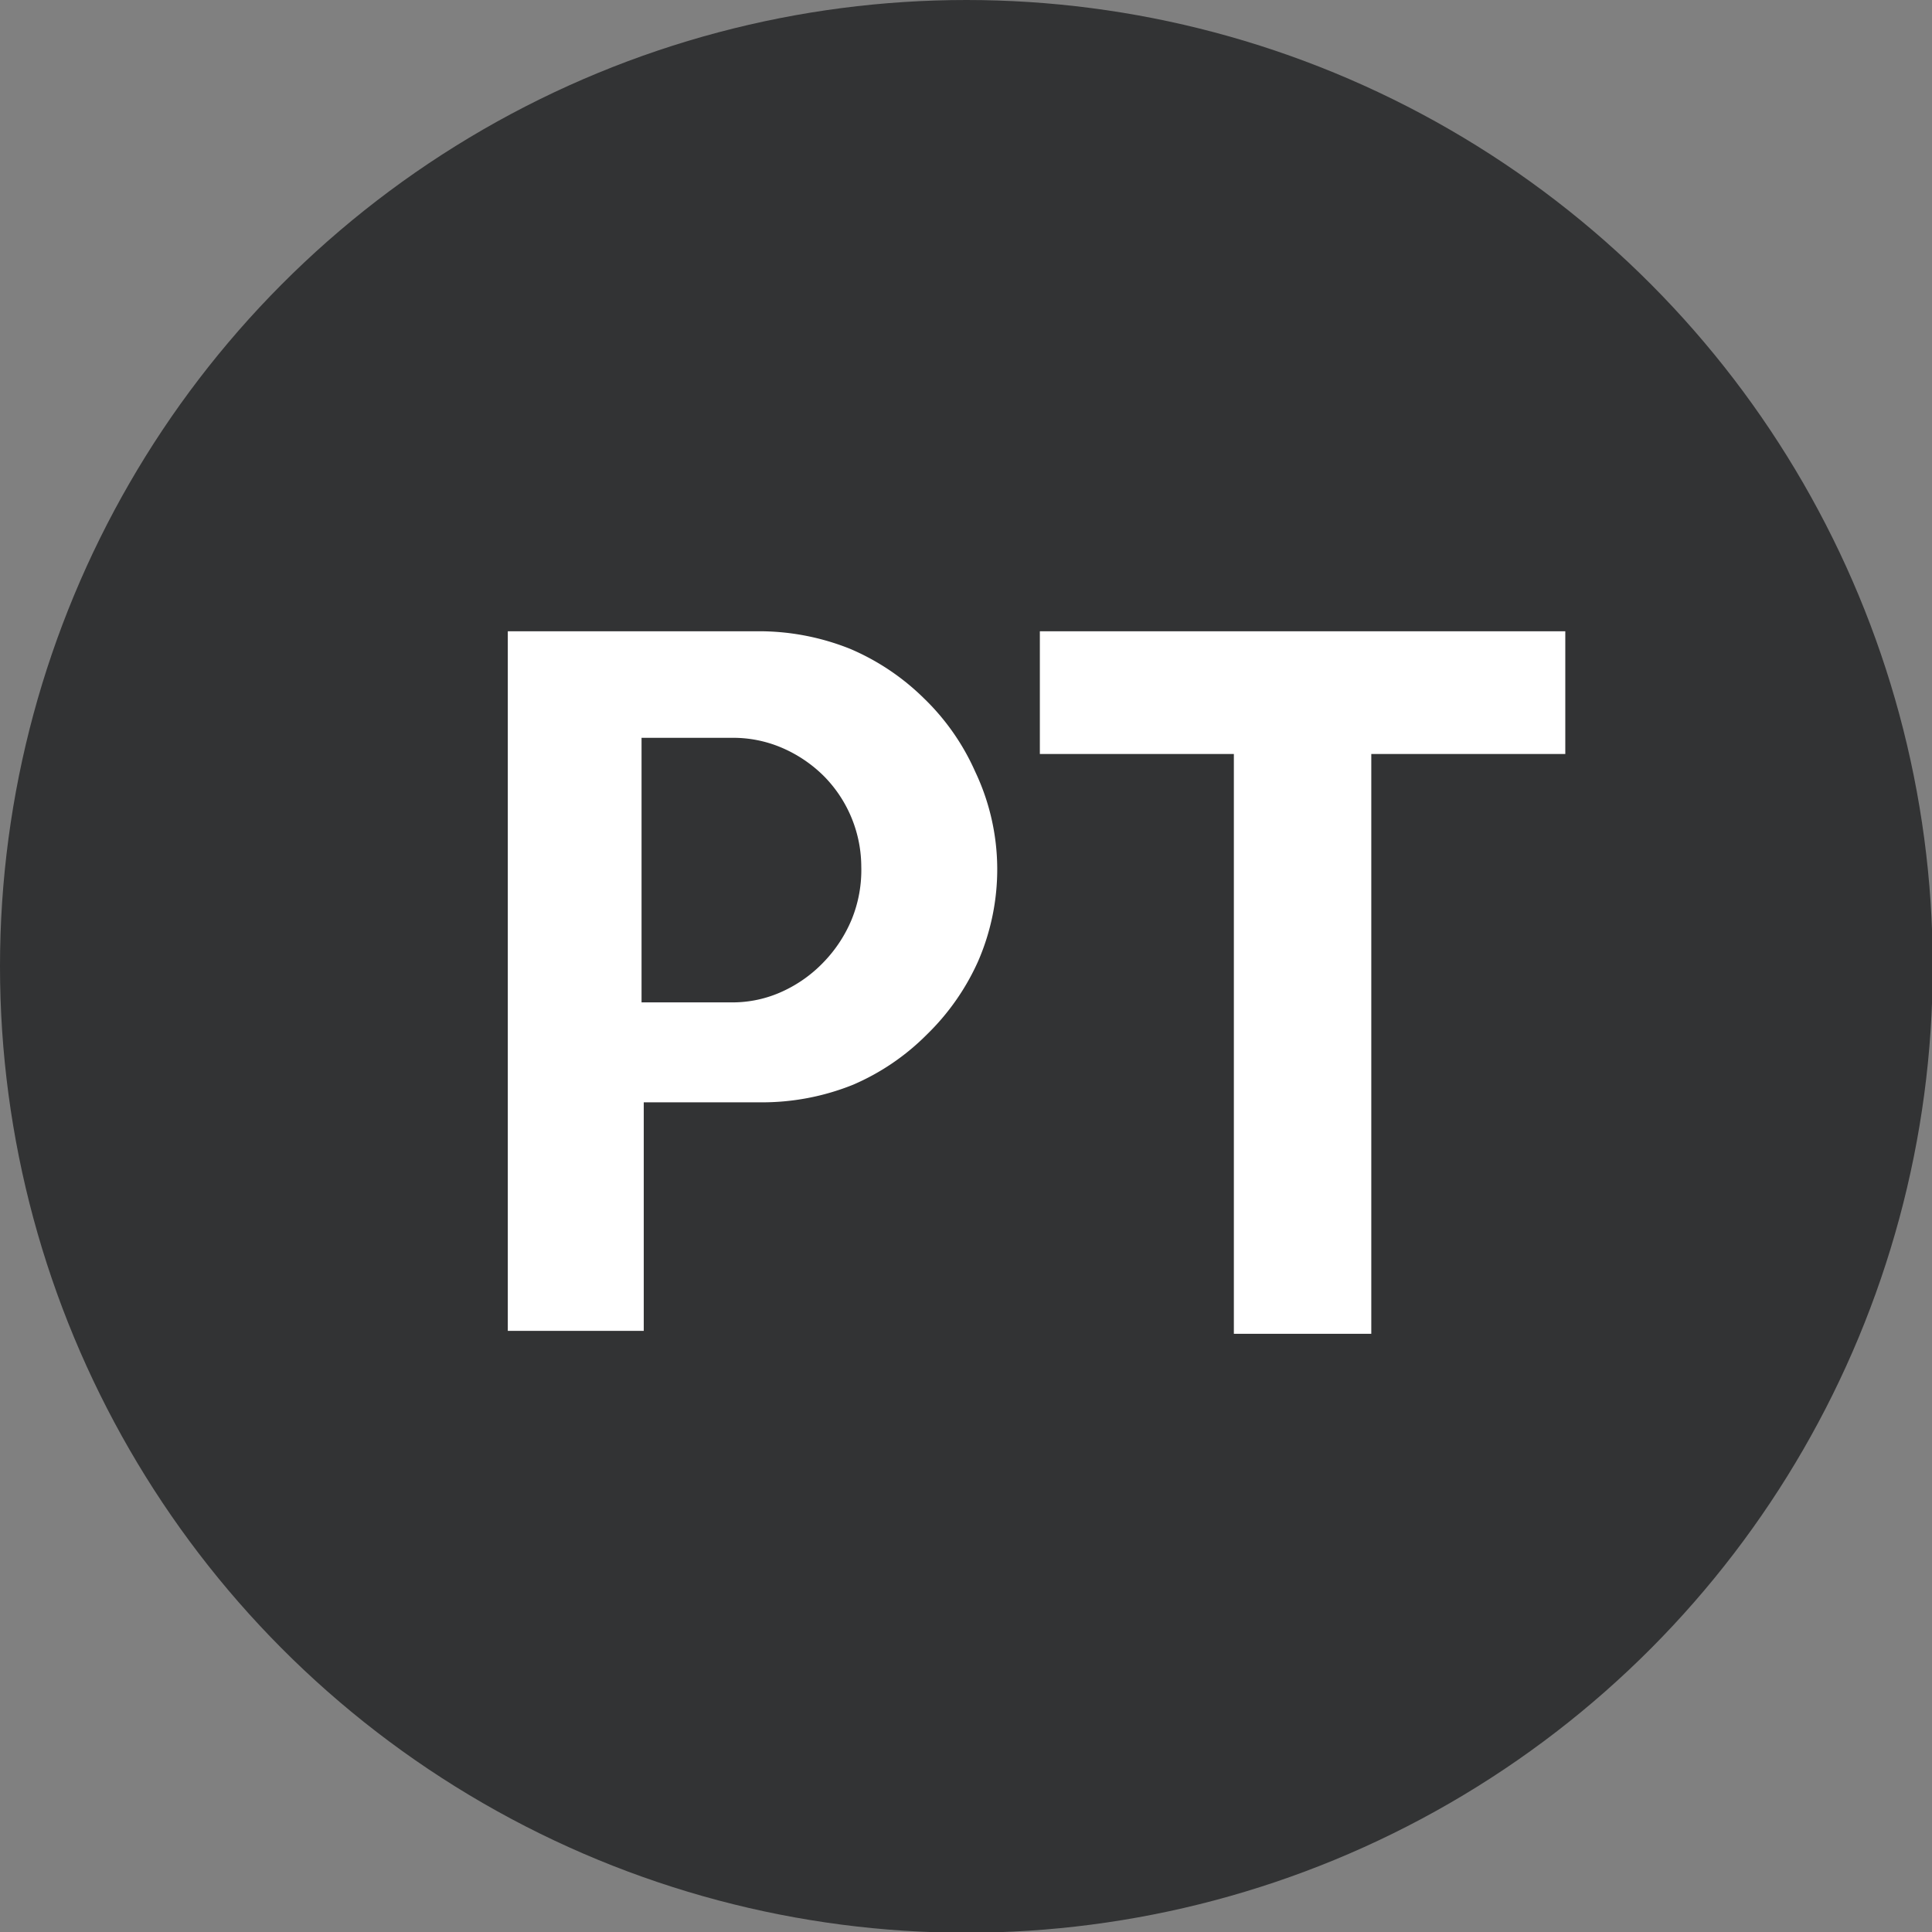
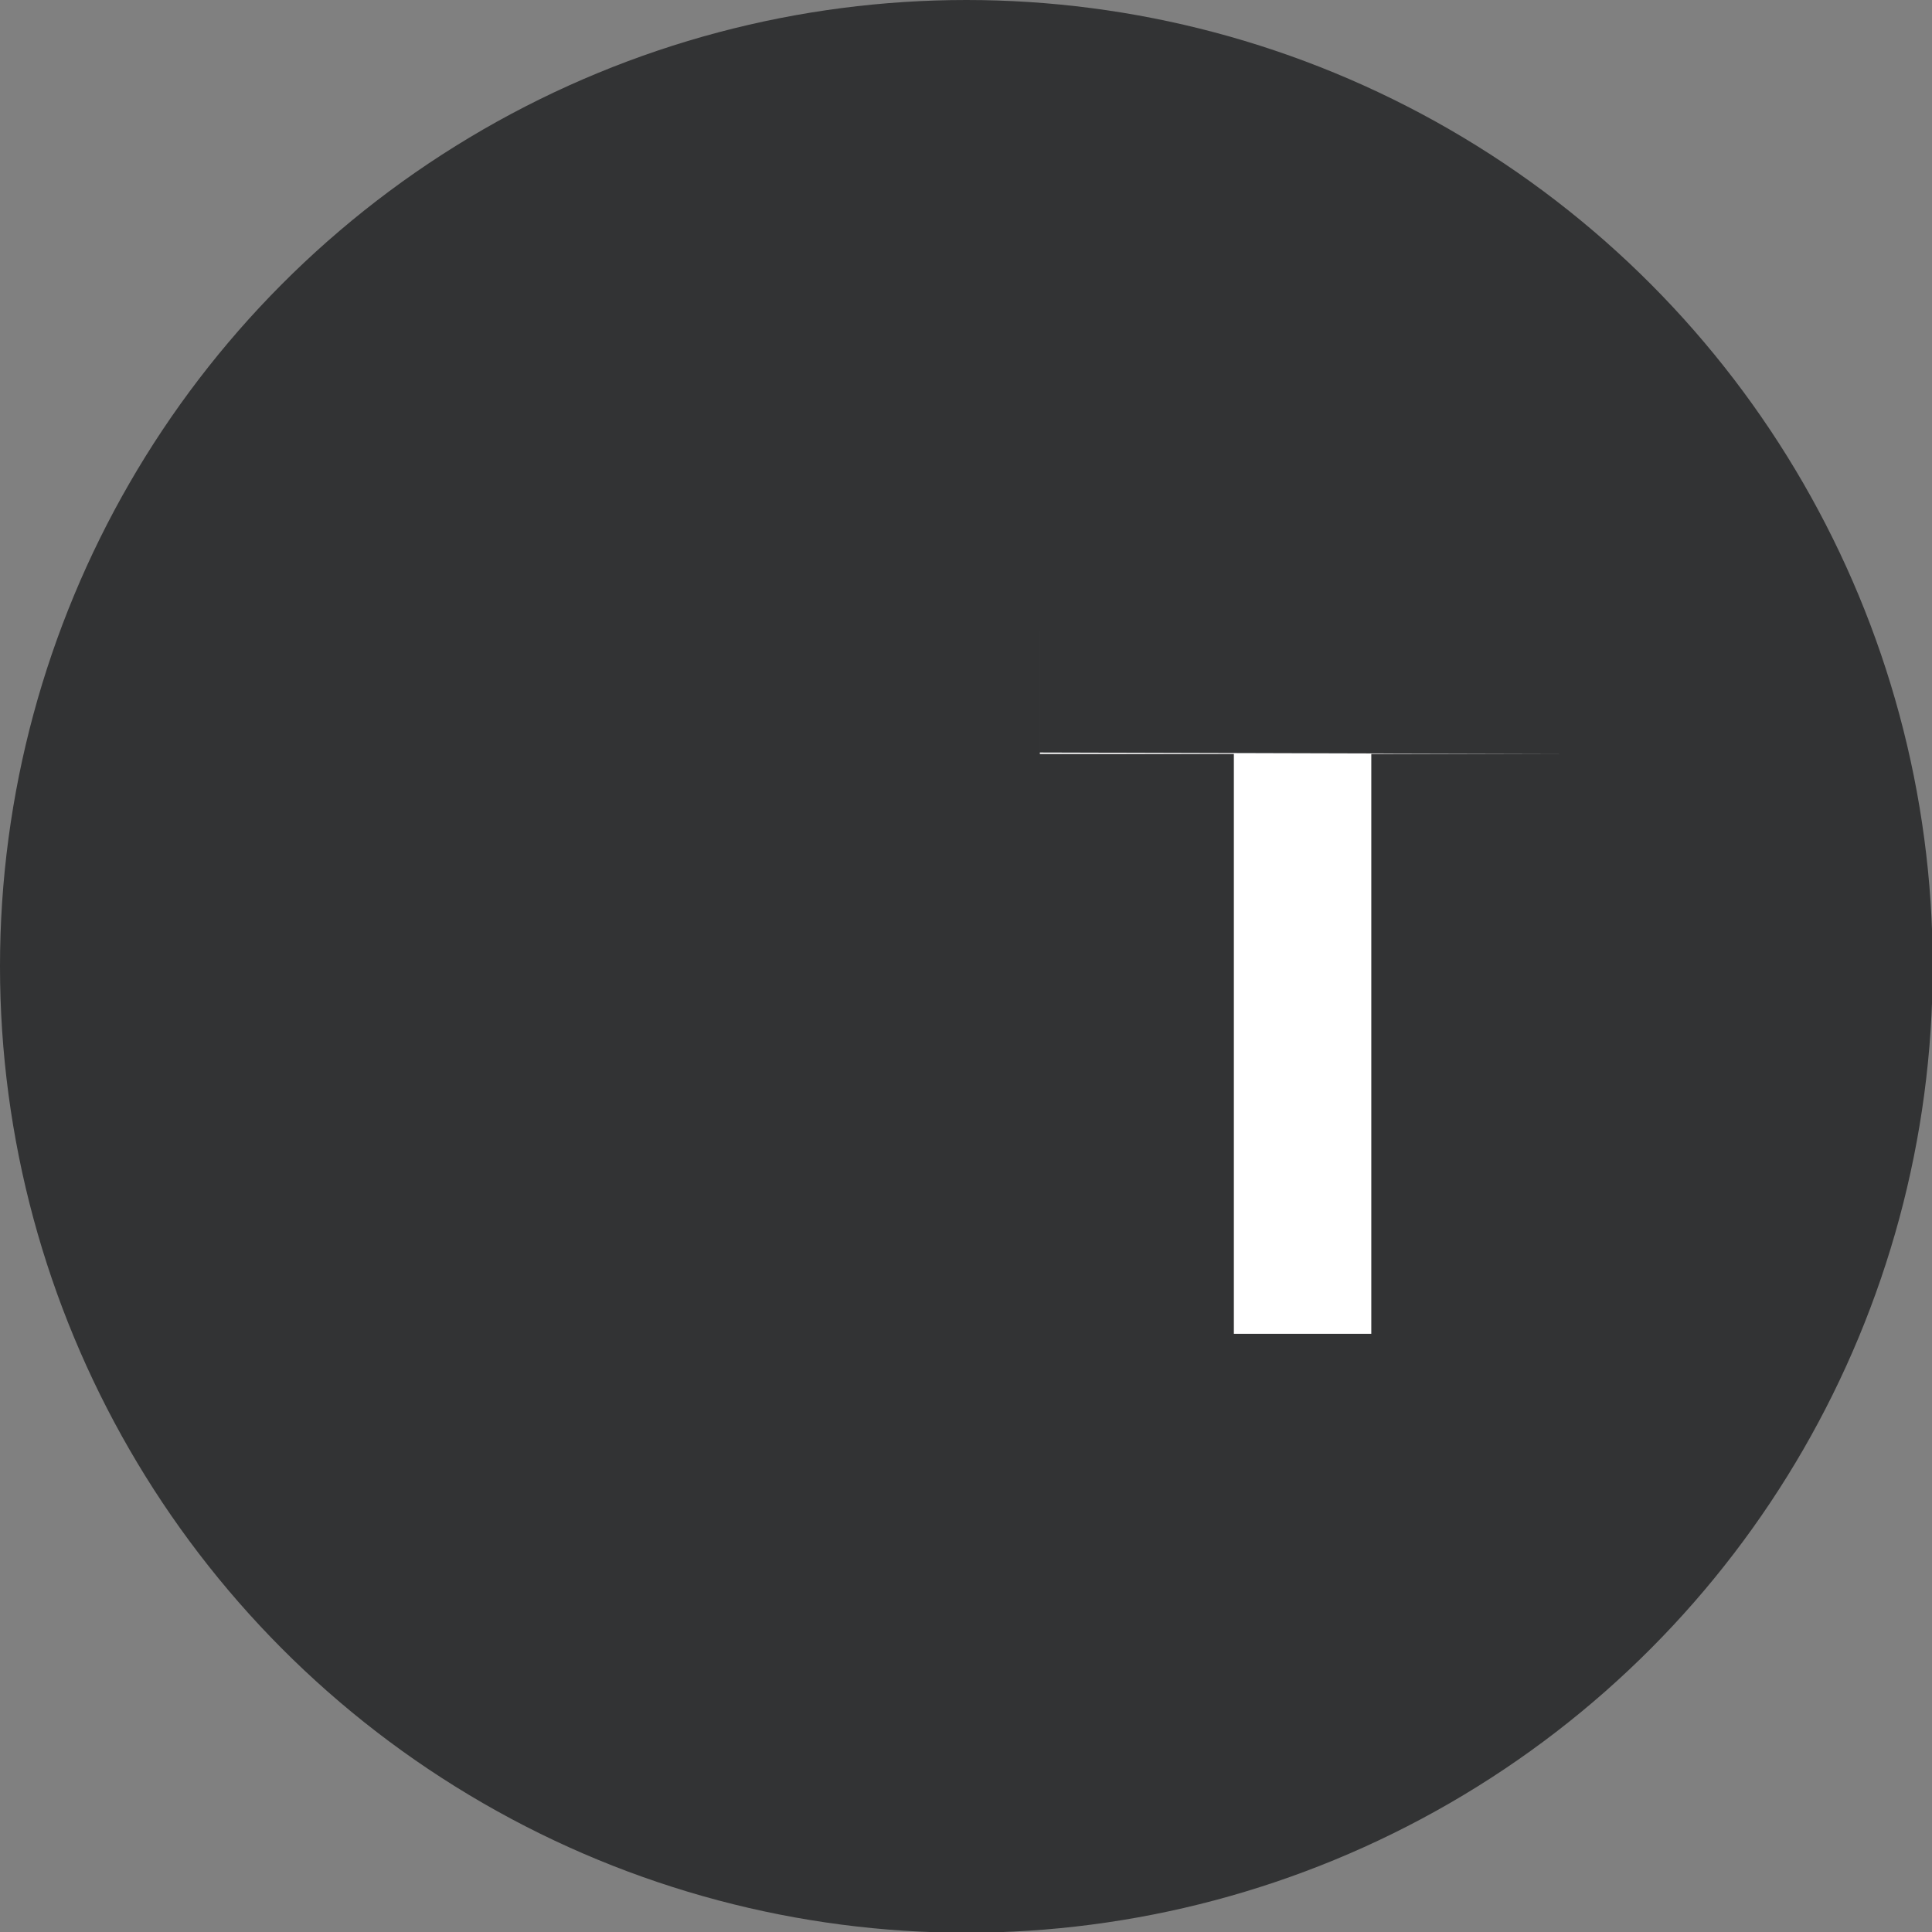
<svg xmlns="http://www.w3.org/2000/svg" id="Layer_1" data-name="Layer 1" viewBox="0 0 26.29 26.29">
  <rect x="0" y="0" width="26.29" height="26.29" fill="#808080" stroke="none" />
  <defs>
    <style>.cls-1{fill:#323334;}.cls-2{fill:#fff;}</style>
  </defs>
  <title>icon-pt</title>
  <circle class="cls-1" cx="13.15" cy="13.15" r="13.15" />
-   <path class="cls-2" d="M4048.27,3710.22a3.14,3.14,0,0,1-.26,1.27,3.23,3.23,0,0,1-.7,1,3.19,3.19,0,0,1-1,.68,3.31,3.31,0,0,1-1.27.24h-1.58v3.11h-1.85V3707H4045a3.33,3.33,0,0,1,1.27.24,3.23,3.23,0,0,1,1,.67,3.17,3.17,0,0,1,.7,1A3.1,3.1,0,0,1,4048.27,3710.22Zm-1.85,0a1.76,1.76,0,0,0-.51-1.25,1.83,1.83,0,0,0-.56-0.38,1.68,1.68,0,0,0-.69-0.14h-1.23v3.6h1.23a1.62,1.62,0,0,0,.69-0.15,1.82,1.82,0,0,0,.56-0.4,1.86,1.86,0,0,0,.38-0.58A1.78,1.78,0,0,0,4046.42,3710.2Z" transform="translate(-4034.7 -3698.41)" />
-   <path class="cls-2" d="M4056,3708.67h-2.64v7.89h-1.87v-7.89h-2.64V3707H4056v1.65Z" transform="translate(-4034.7 -3698.41)" />
+   <path class="cls-2" d="M4056,3708.67h-2.64v7.89h-1.87v-7.89h-2.64V3707v1.65Z" transform="translate(-4034.7 -3698.41)" />
</svg>